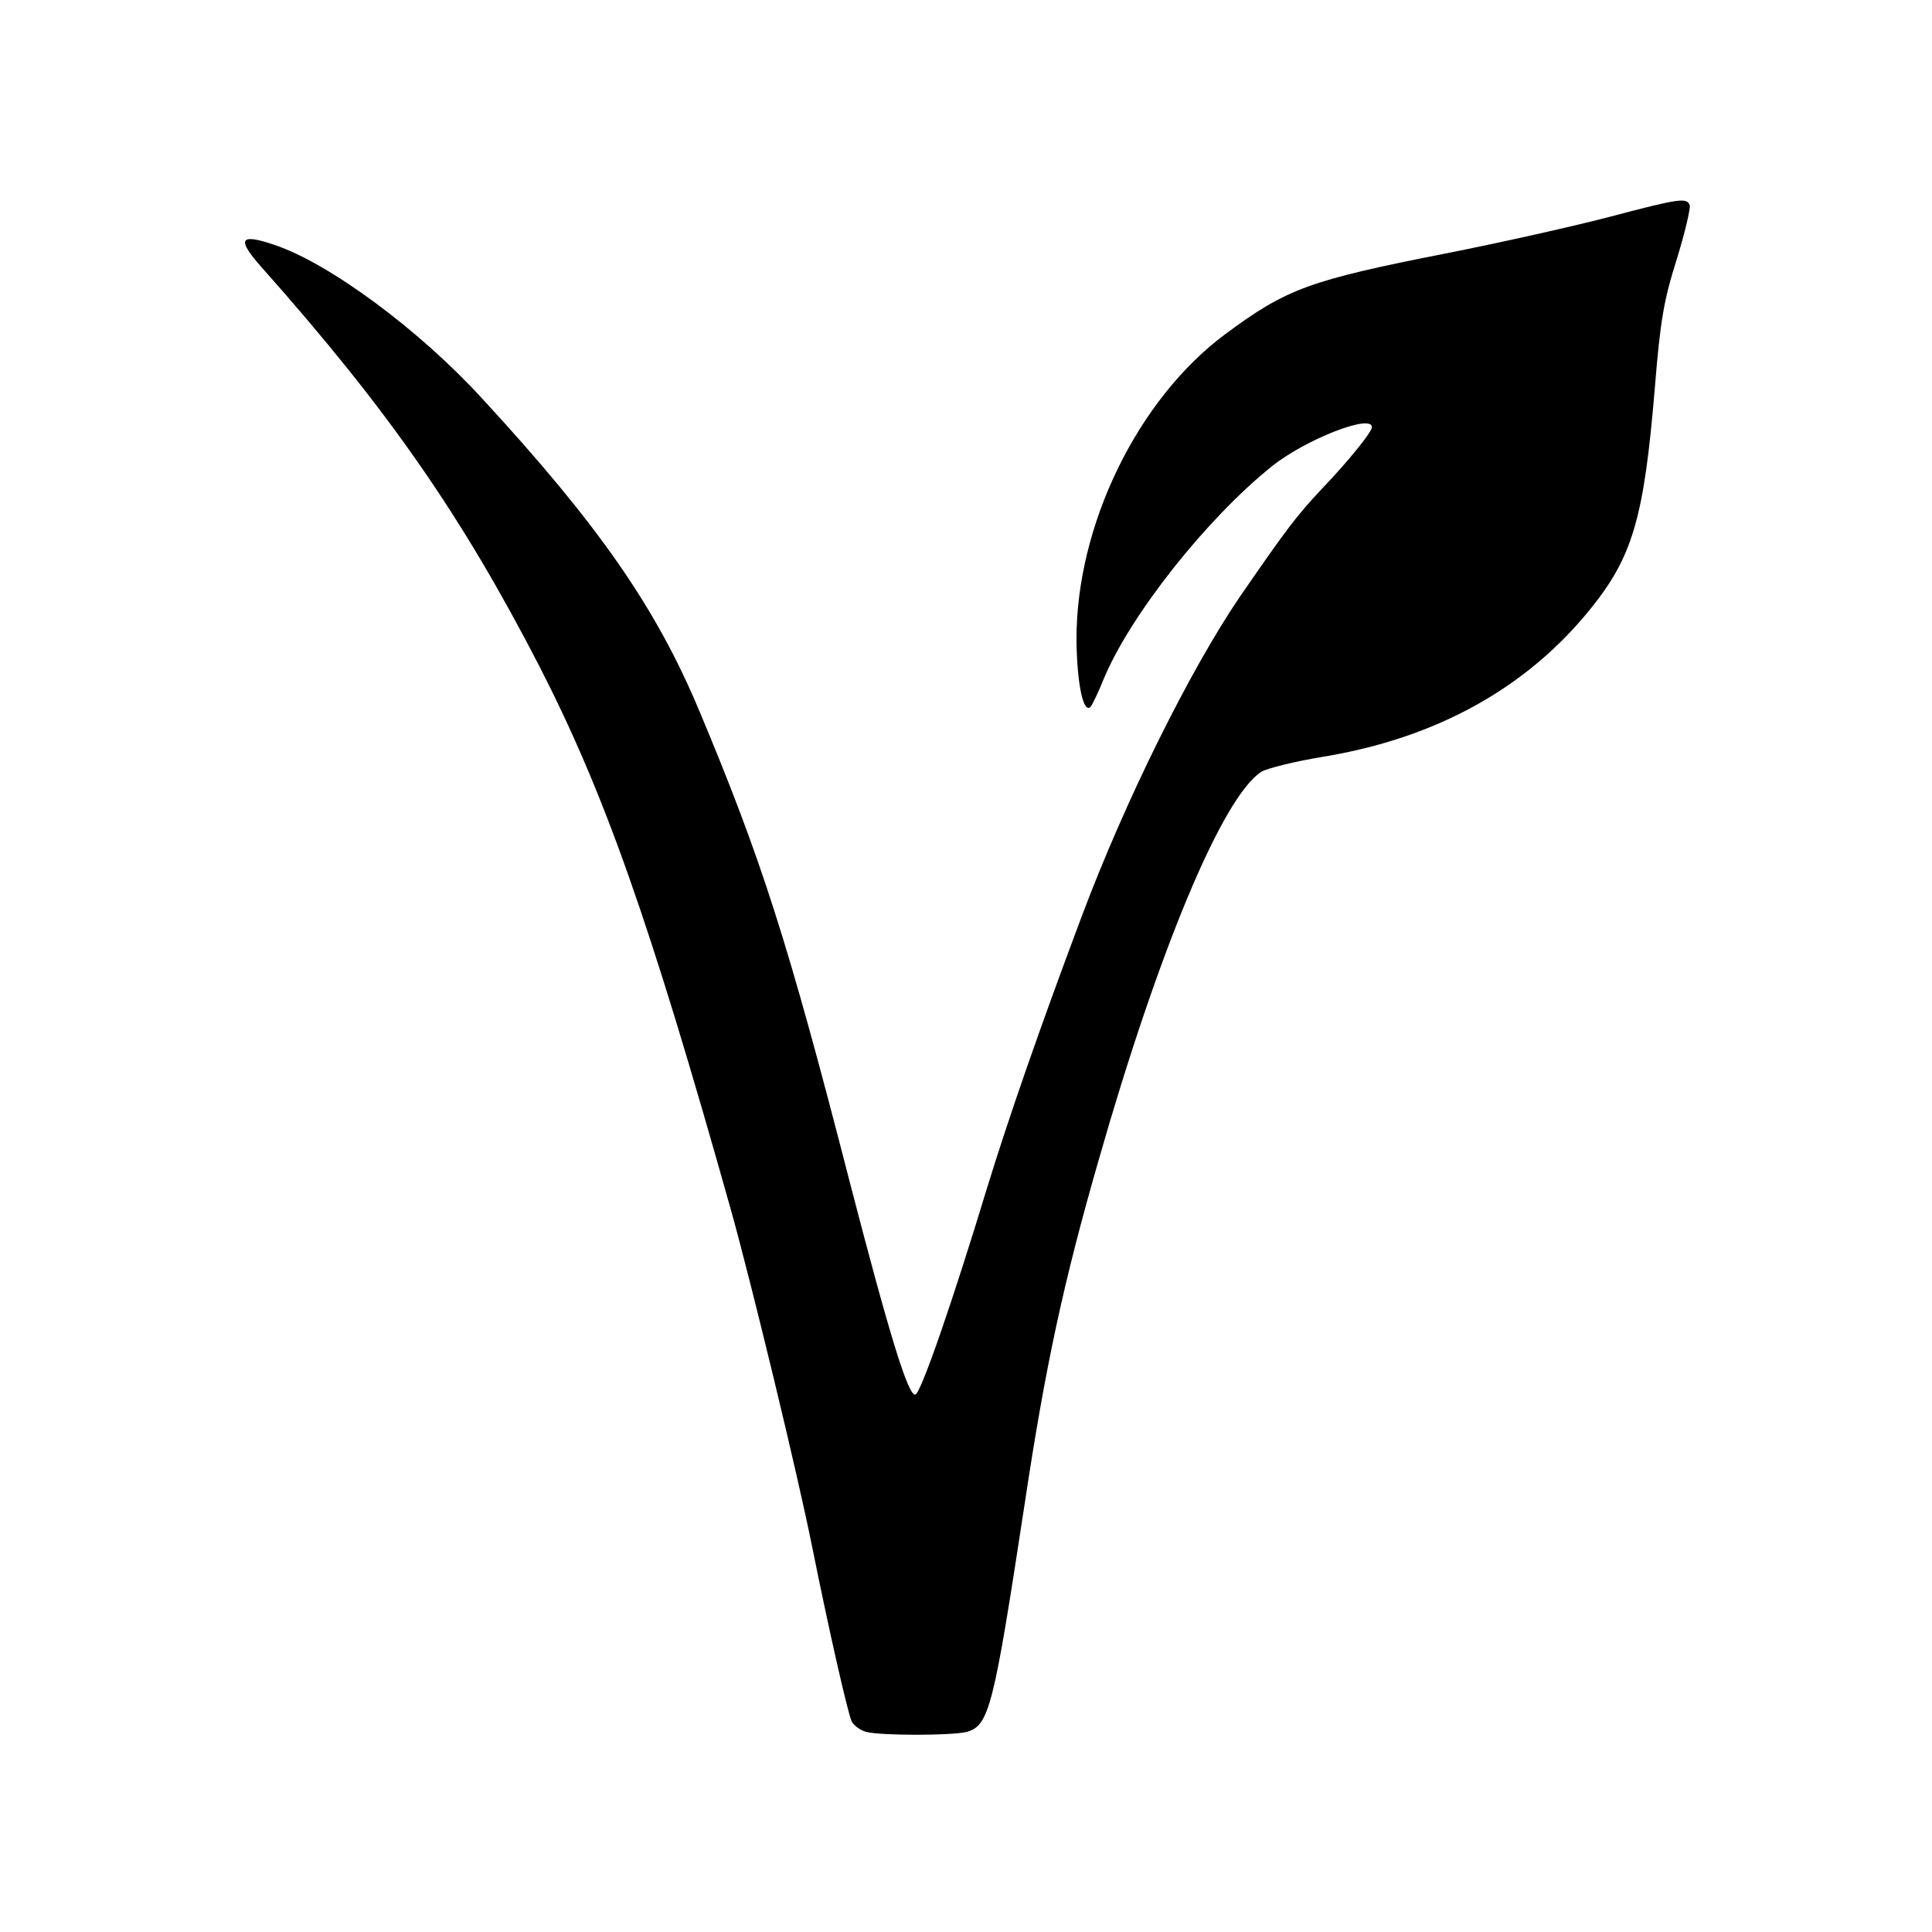
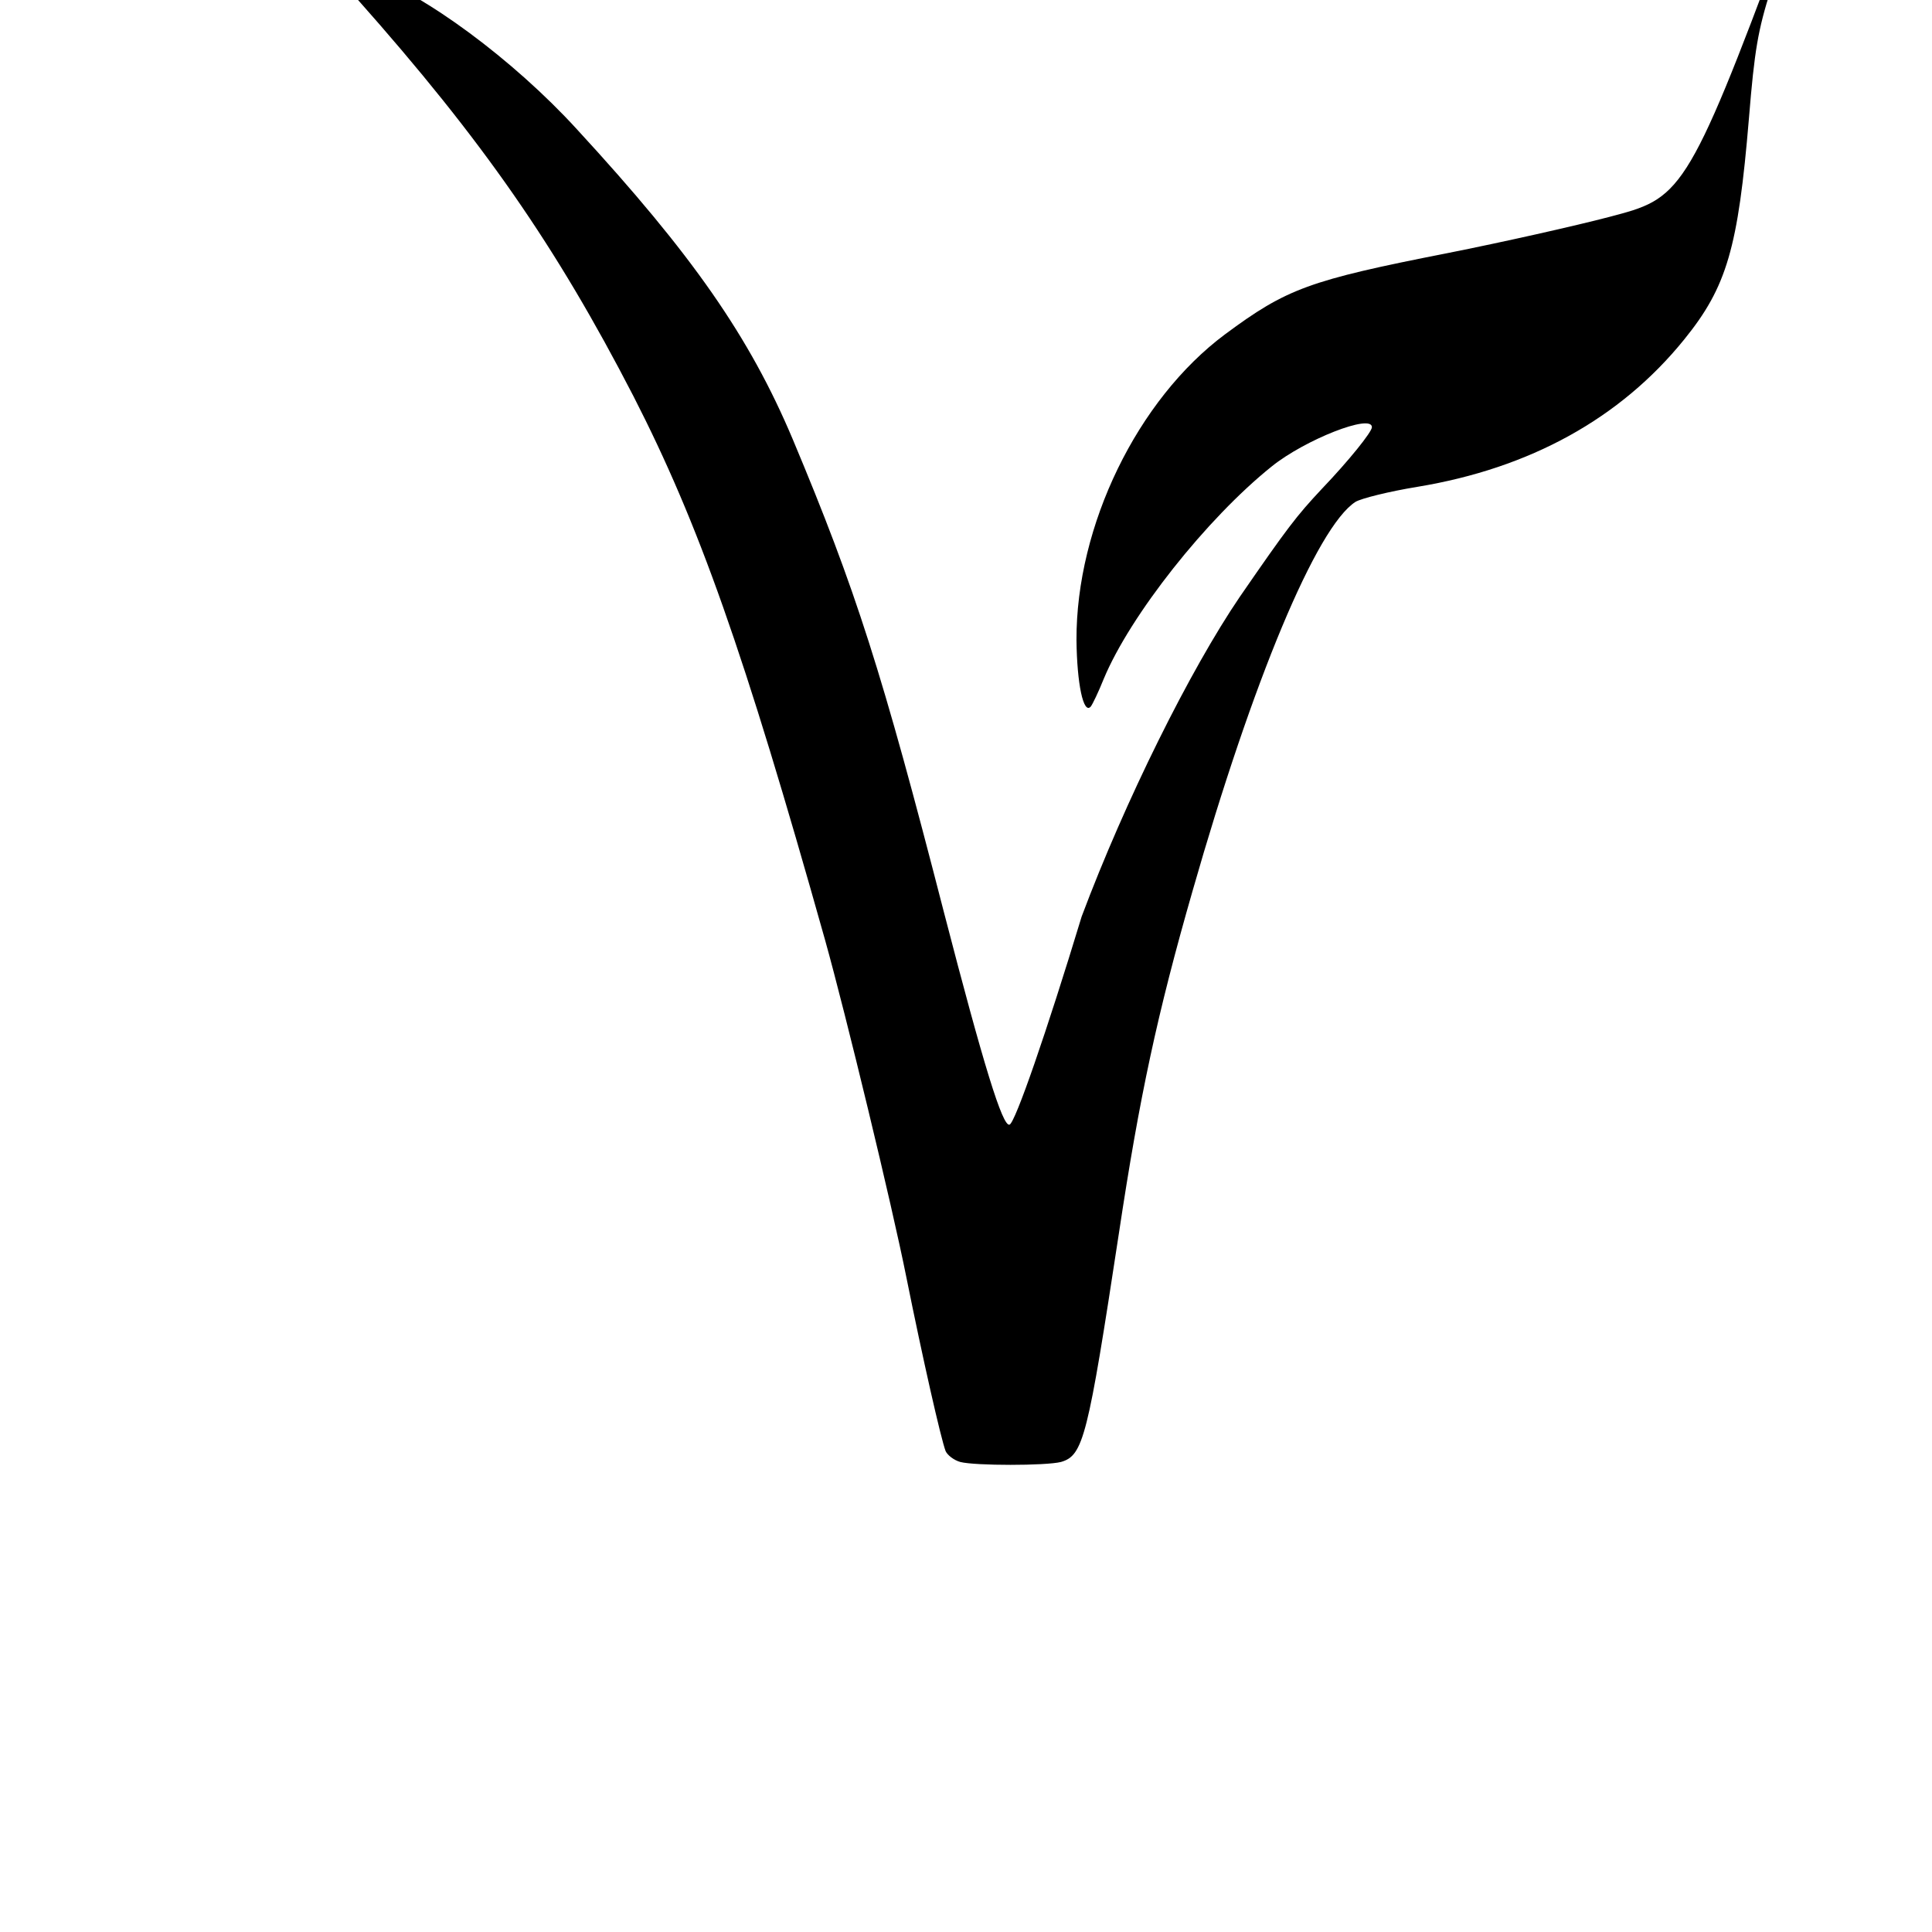
<svg xmlns="http://www.w3.org/2000/svg" version="1.1" id="Layer_1" x="0px" y="0px" width="400px" height="400px" viewBox="0 0 400 400" enable-background="new 0 0 400 400" xml:space="preserve">
  <g transform="matrix(0.1,0,0,-0.1,0,362)">
-     <path d="M3332.219,3170.991c-71.514-18.794-222.725-52.72-335.371-75.054   c-287.041-56.382-332.675-73.345-460.458-168.052c-181.465-135.098-308.516-396.143-307.656-633.145   c0.977-90.308,14.395-154.624,29.531-137.661c3.662,4.517,16.113,30.391,26.846,57.236   c54.551,131.44,212.842,331.709,347.822,439.956c68.828,55.405,207.461,109.961,207.461,81.279   c0-9.761-47.344-68.828-103.73-127.773c-52.725-56.387-70.664-79.692-169.883-223.579   c-102.754-151.089-237.002-421.162-327.305-661.704c-87.637-233.335-151.943-419.331-194.902-558.823   c-72.432-238.711-137.666-427.383-149.316-430.918c-14.277-5.371-53.638,122.402-135.894,439.824   c-127.896,497.197-182.446,667.929-312.974,979.135c-89.395,211.982-207.402,381.86-447.09,642.051   c-131.44,143.887-318.281,281.548-430.928,319.136c-73.345,25.02-79.629,12.568-24.16-49.185   c261.104-294.116,412.187-512.324,572.246-822.549c135.039-263.853,228.027-525.747,396.992-1126.675   c42.9-153.77,137.725-545.391,168.115-697.461c33.984-168.906,71.514-334.395,81.338-360.254   c3.599-8.066,17.021-18.799,30.391-22.461c30.449-7.93,177.08-7.93,208.379,0c46.436,13.418,55.469,50.156,119.785,472.168   c42.959,285.215,79.688,455.947,152.92,710.889c124.229,434.585,256.641,752.866,337.07,804.731   c11.719,7.08,68.828,21.479,128.75,31.245c232.49,38.442,419.453,141.318,551.748,304.854   c88.477,109.106,111.787,189.653,134.121,457.896c11.592,142.178,18.672,182.329,45.518,267.266   c17.09,55.532,28.682,105.566,26.855,111.792C3492.209,3211.264,3477.932,3209.433,3332.219,3170.991z" />
+     <path d="M3332.219,3170.991c-71.514-18.794-222.725-52.72-335.371-75.054   c-287.041-56.382-332.675-73.345-460.458-168.052c-181.465-135.098-308.516-396.143-307.656-633.145   c0.977-90.308,14.395-154.624,29.531-137.661c3.662,4.517,16.113,30.391,26.846,57.236   c54.551,131.44,212.842,331.709,347.822,439.956c68.828,55.405,207.461,109.961,207.461,81.279   c0-9.761-47.344-68.828-103.73-127.773c-52.725-56.387-70.664-79.692-169.883-223.579   c-102.754-151.089-237.002-421.162-327.305-661.704c-72.432-238.711-137.666-427.383-149.316-430.918c-14.277-5.371-53.638,122.402-135.894,439.824   c-127.896,497.197-182.446,667.929-312.974,979.135c-89.395,211.982-207.402,381.86-447.09,642.051   c-131.44,143.887-318.281,281.548-430.928,319.136c-73.345,25.02-79.629,12.568-24.16-49.185   c261.104-294.116,412.187-512.324,572.246-822.549c135.039-263.853,228.027-525.747,396.992-1126.675   c42.9-153.77,137.725-545.391,168.115-697.461c33.984-168.906,71.514-334.395,81.338-360.254   c3.599-8.066,17.021-18.799,30.391-22.461c30.449-7.93,177.08-7.93,208.379,0c46.436,13.418,55.469,50.156,119.785,472.168   c42.959,285.215,79.688,455.947,152.92,710.889c124.229,434.585,256.641,752.866,337.07,804.731   c11.719,7.08,68.828,21.479,128.75,31.245c232.49,38.442,419.453,141.318,551.748,304.854   c88.477,109.106,111.787,189.653,134.121,457.896c11.592,142.178,18.672,182.329,45.518,267.266   c17.09,55.532,28.682,105.566,26.855,111.792C3492.209,3211.264,3477.932,3209.433,3332.219,3170.991z" />
  </g>
</svg>